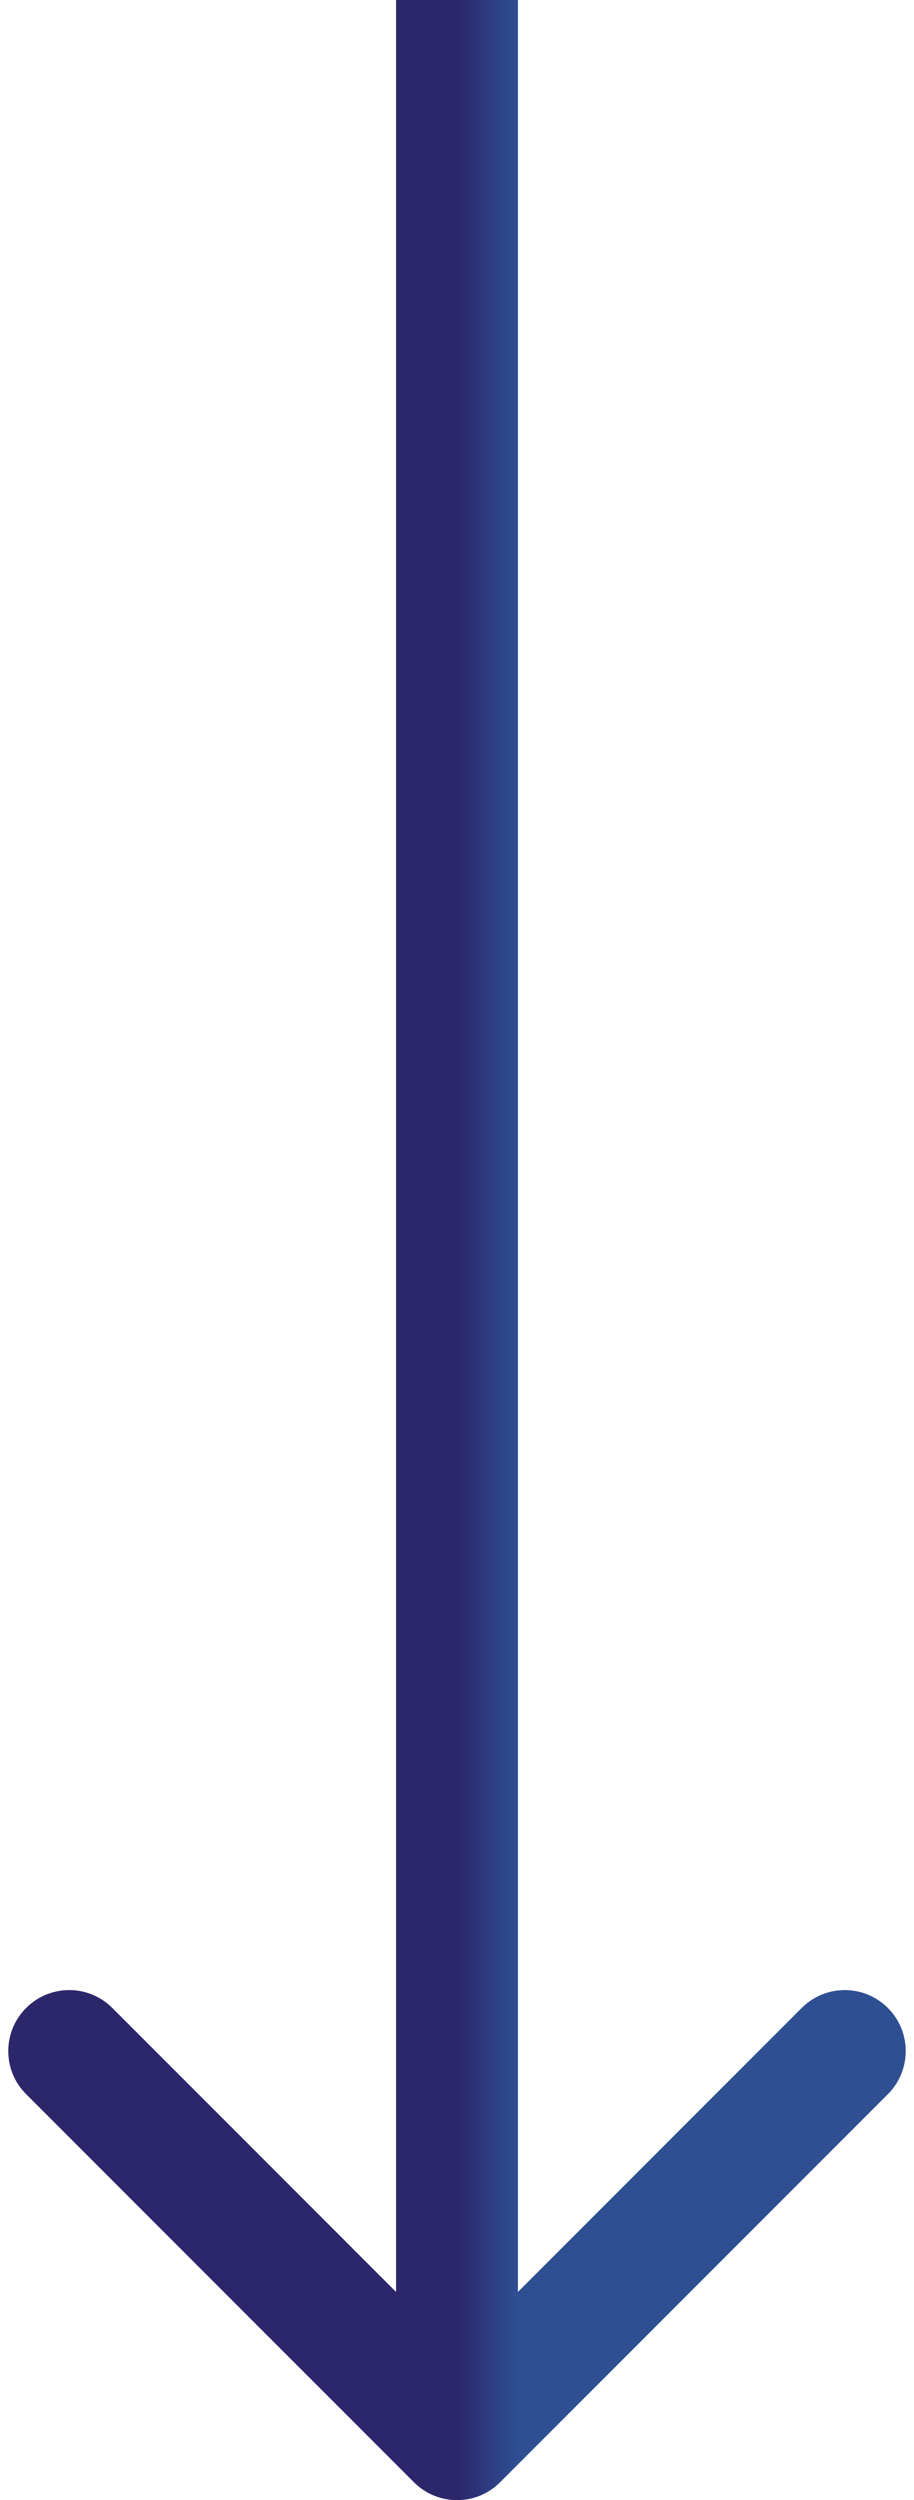
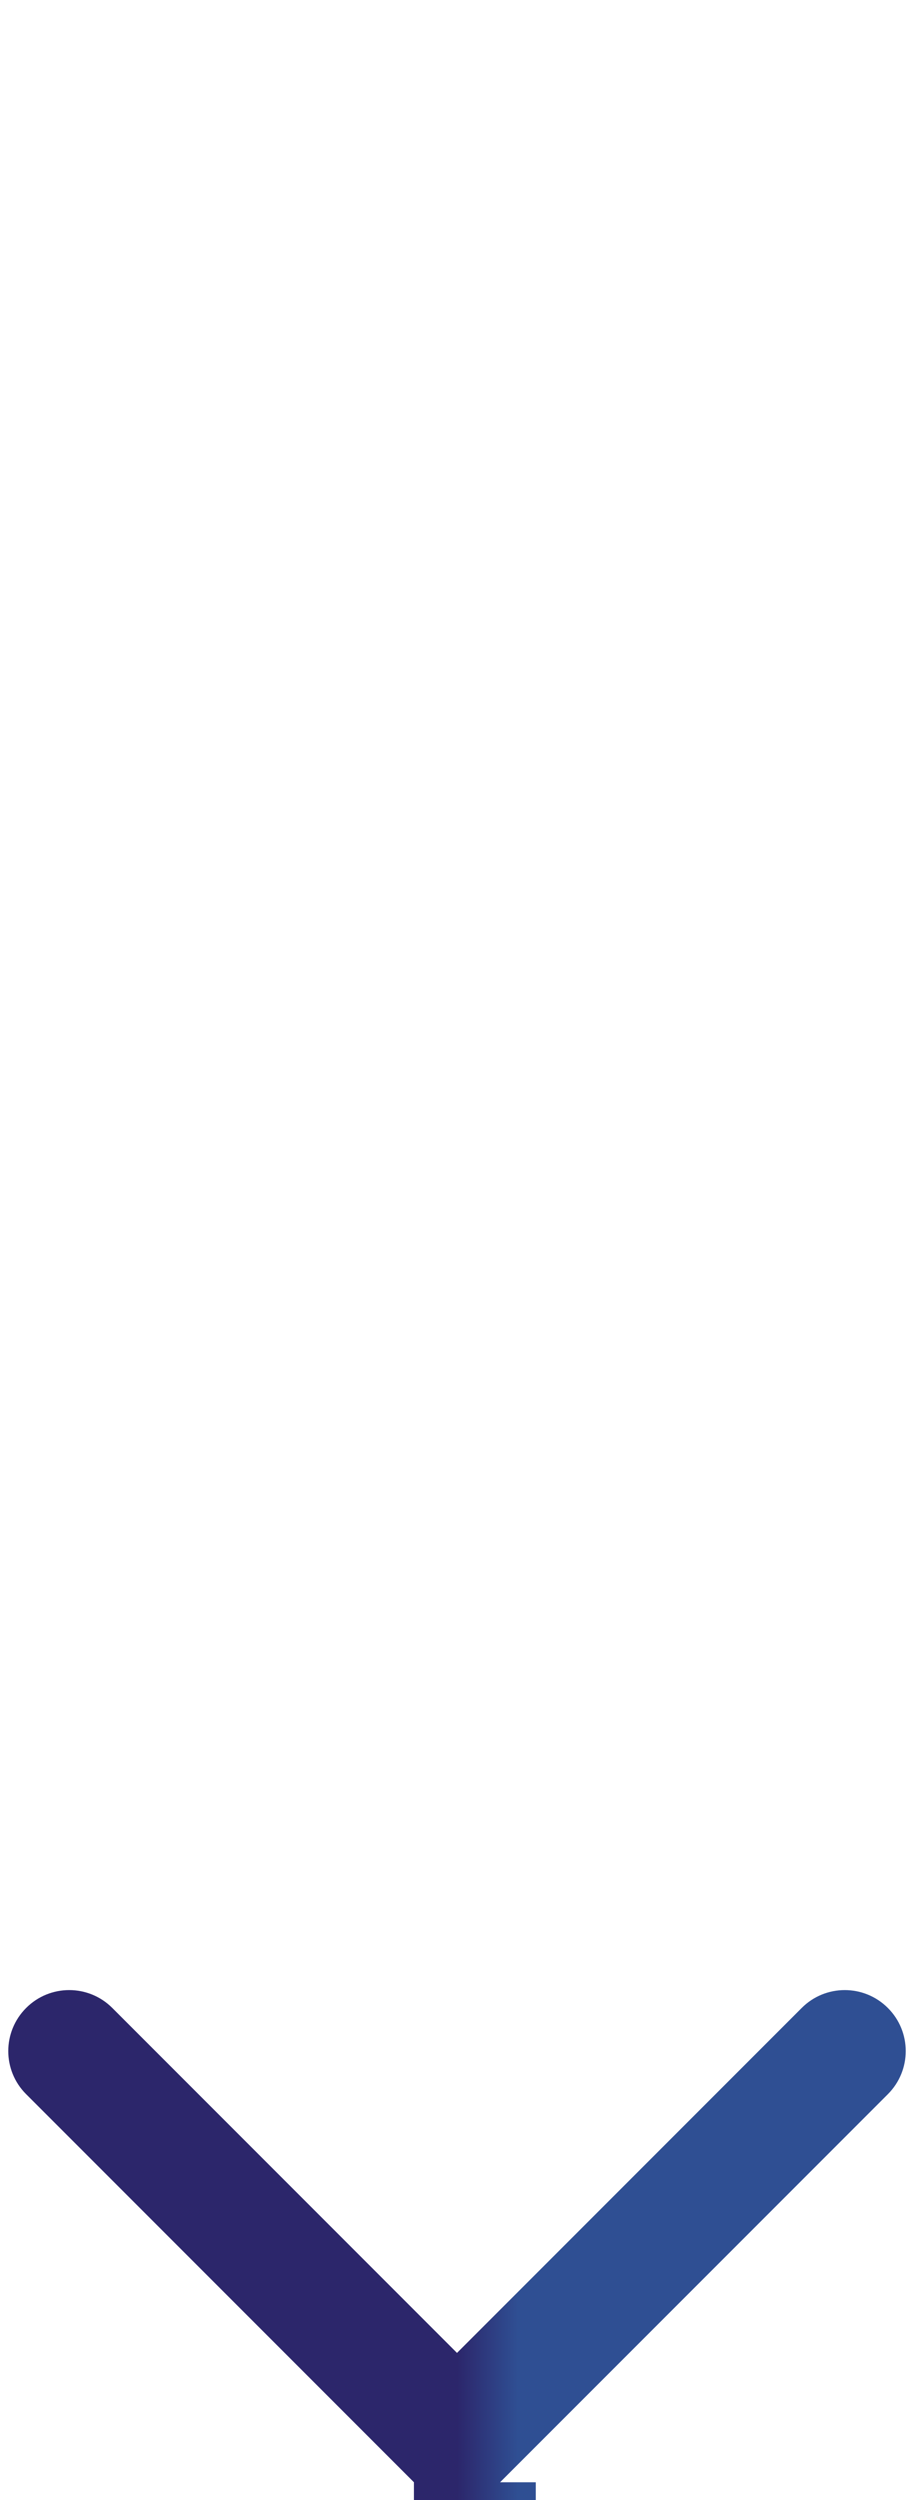
<svg xmlns="http://www.w3.org/2000/svg" fill="none" height="41" viewBox="0 0 15 41" width="15">
  <linearGradient id="a" gradientUnits="userSpaceOnUse" x1="7.5" x2="8.5" y1="20" y2="20">
    <stop offset="0" stop-color="#2c266b" />
    <stop offset="1" stop-color="#2f4f93" />
  </linearGradient>
-   <path d="m6.793 40.707c.391.391 1.024.391 1.414 0l6.364-6.364c.391-.391.391-1.024 0-1.414-.391-.391-1.024-.391-1.414 0l-5.657 5.657-5.657-5.657c-.391-.391-1.024-.391-1.414 0-.391.391-.391 1.024 0 1.414zm-.293-40.707v40h2v-40z" fill="url(#a)" />
+   <path d="m6.793 40.707c.391.391 1.024.391 1.414 0l6.364-6.364c.391-.391.391-1.024 0-1.414-.391-.391-1.024-.391-1.414 0l-5.657 5.657-5.657-5.657c-.391-.391-1.024-.391-1.414 0-.391.391-.391 1.024 0 1.414zv40h2v-40z" fill="url(#a)" />
</svg>